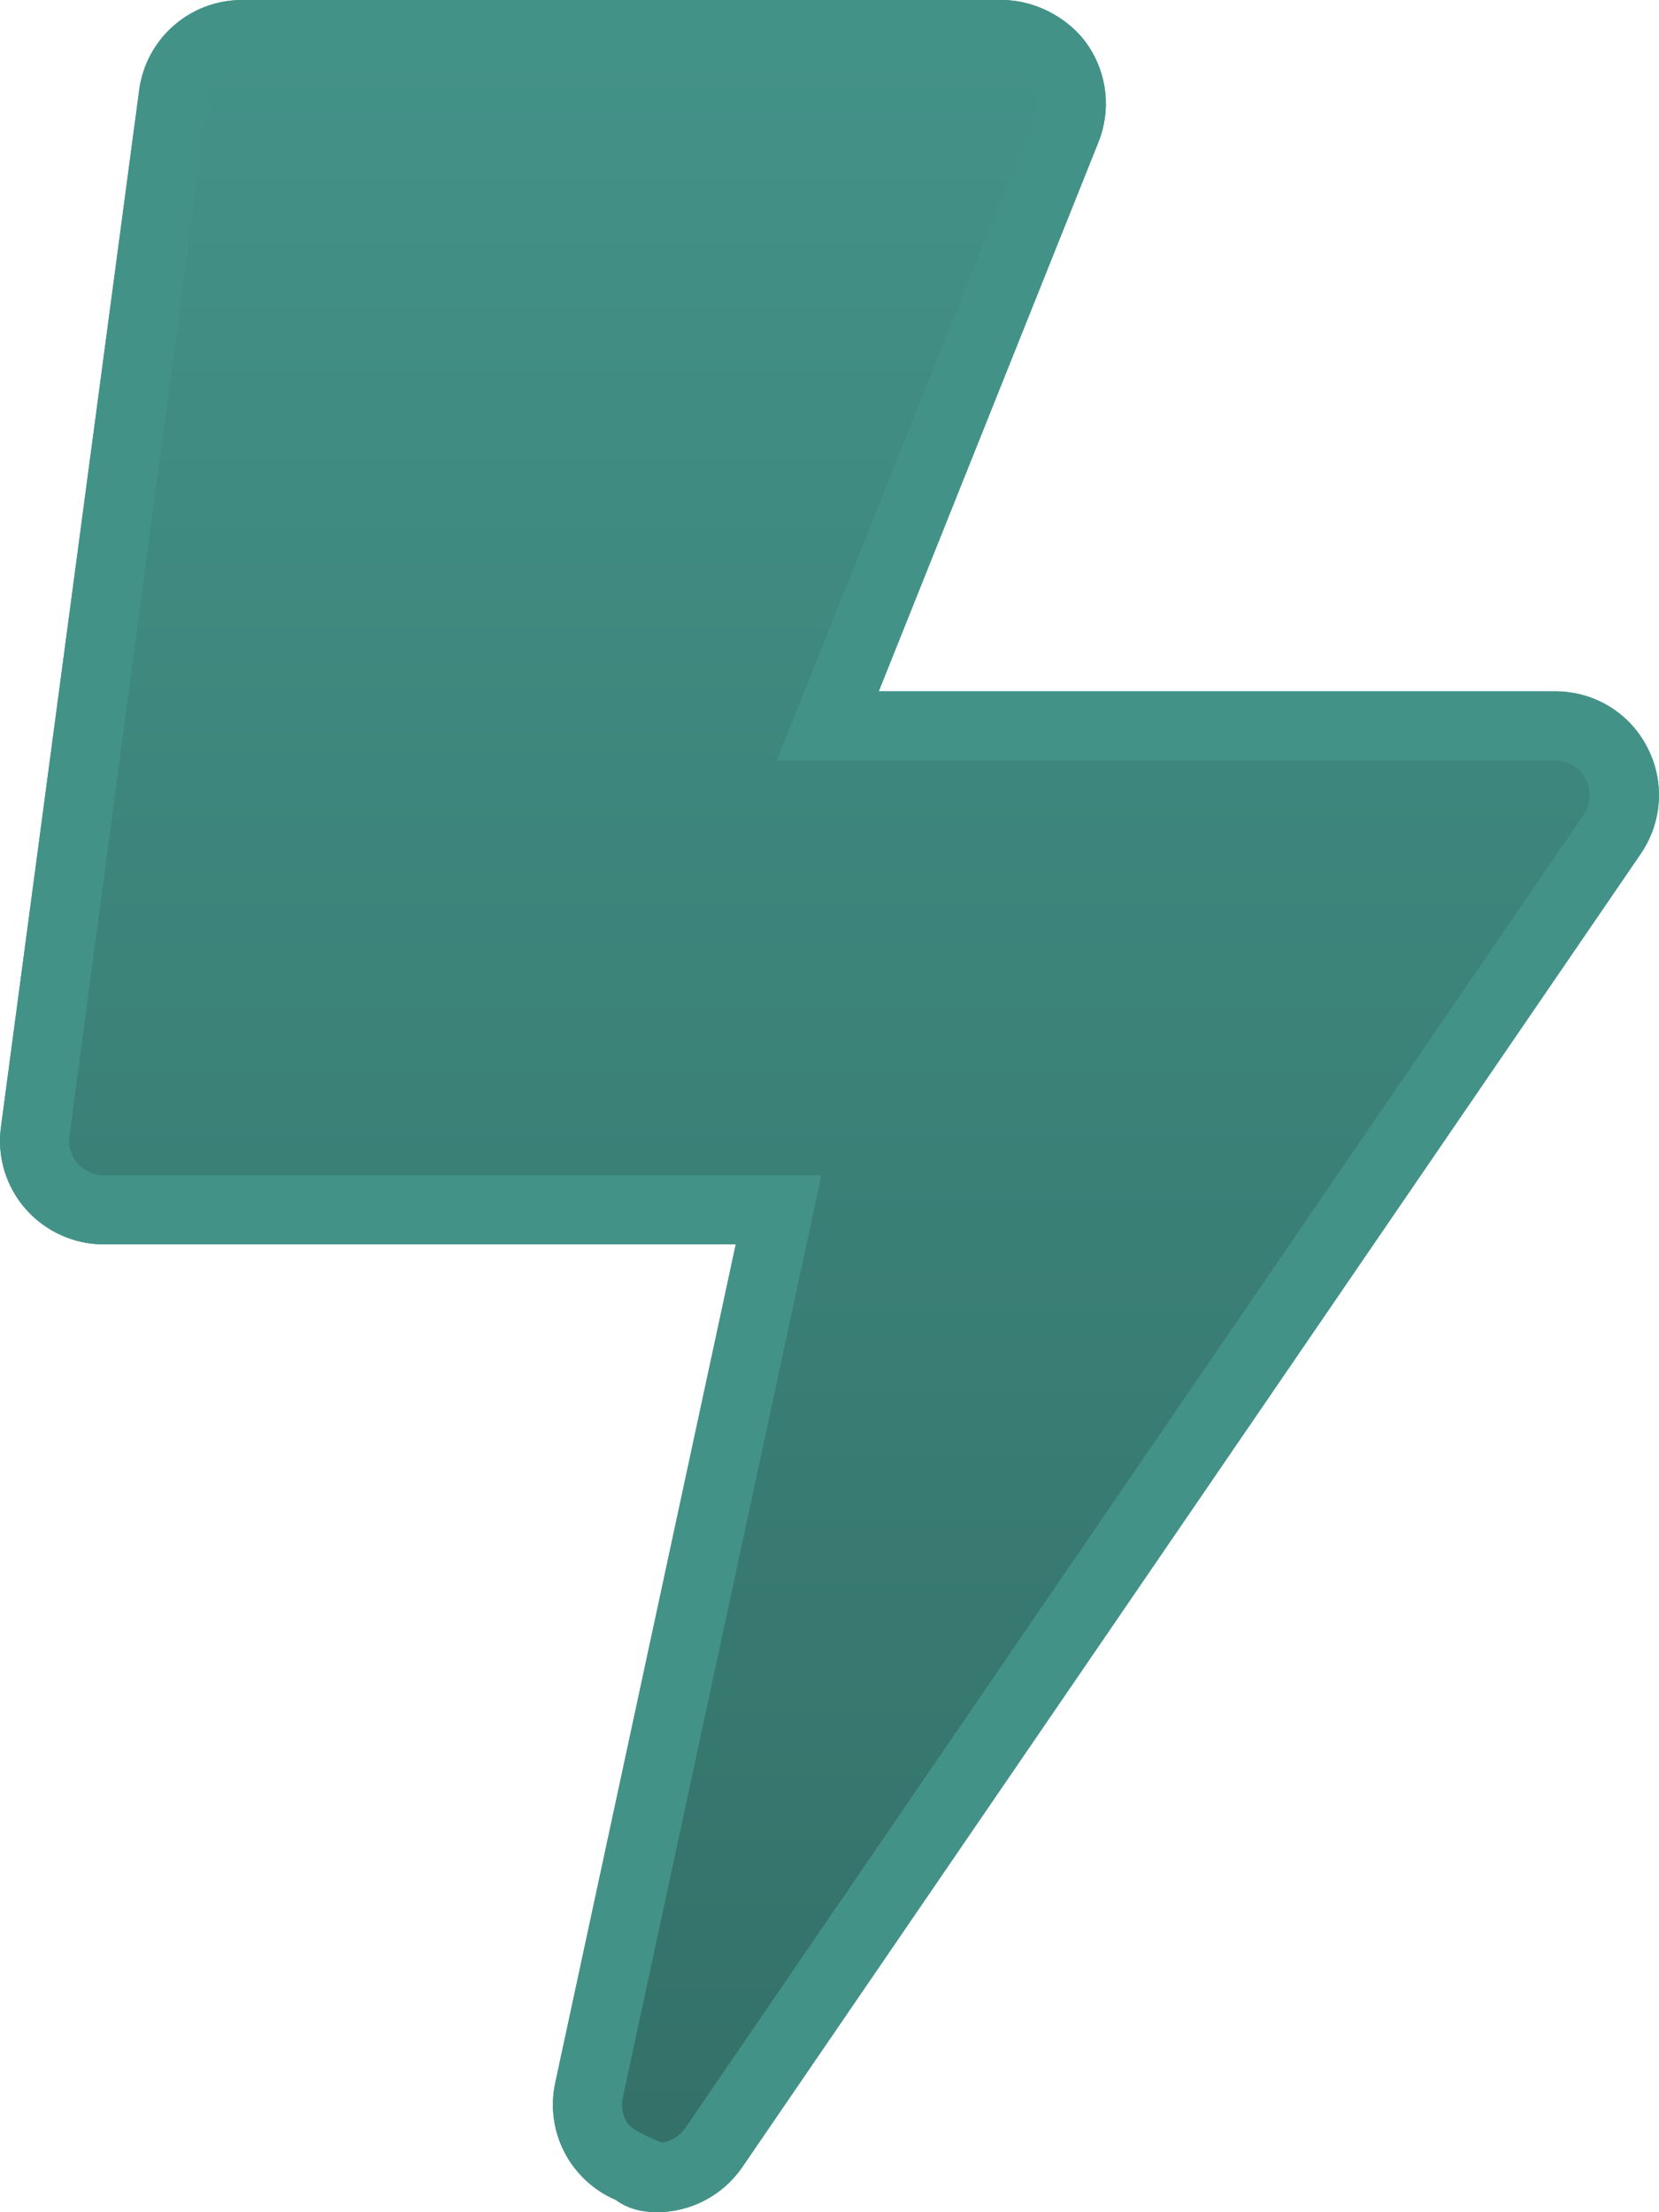
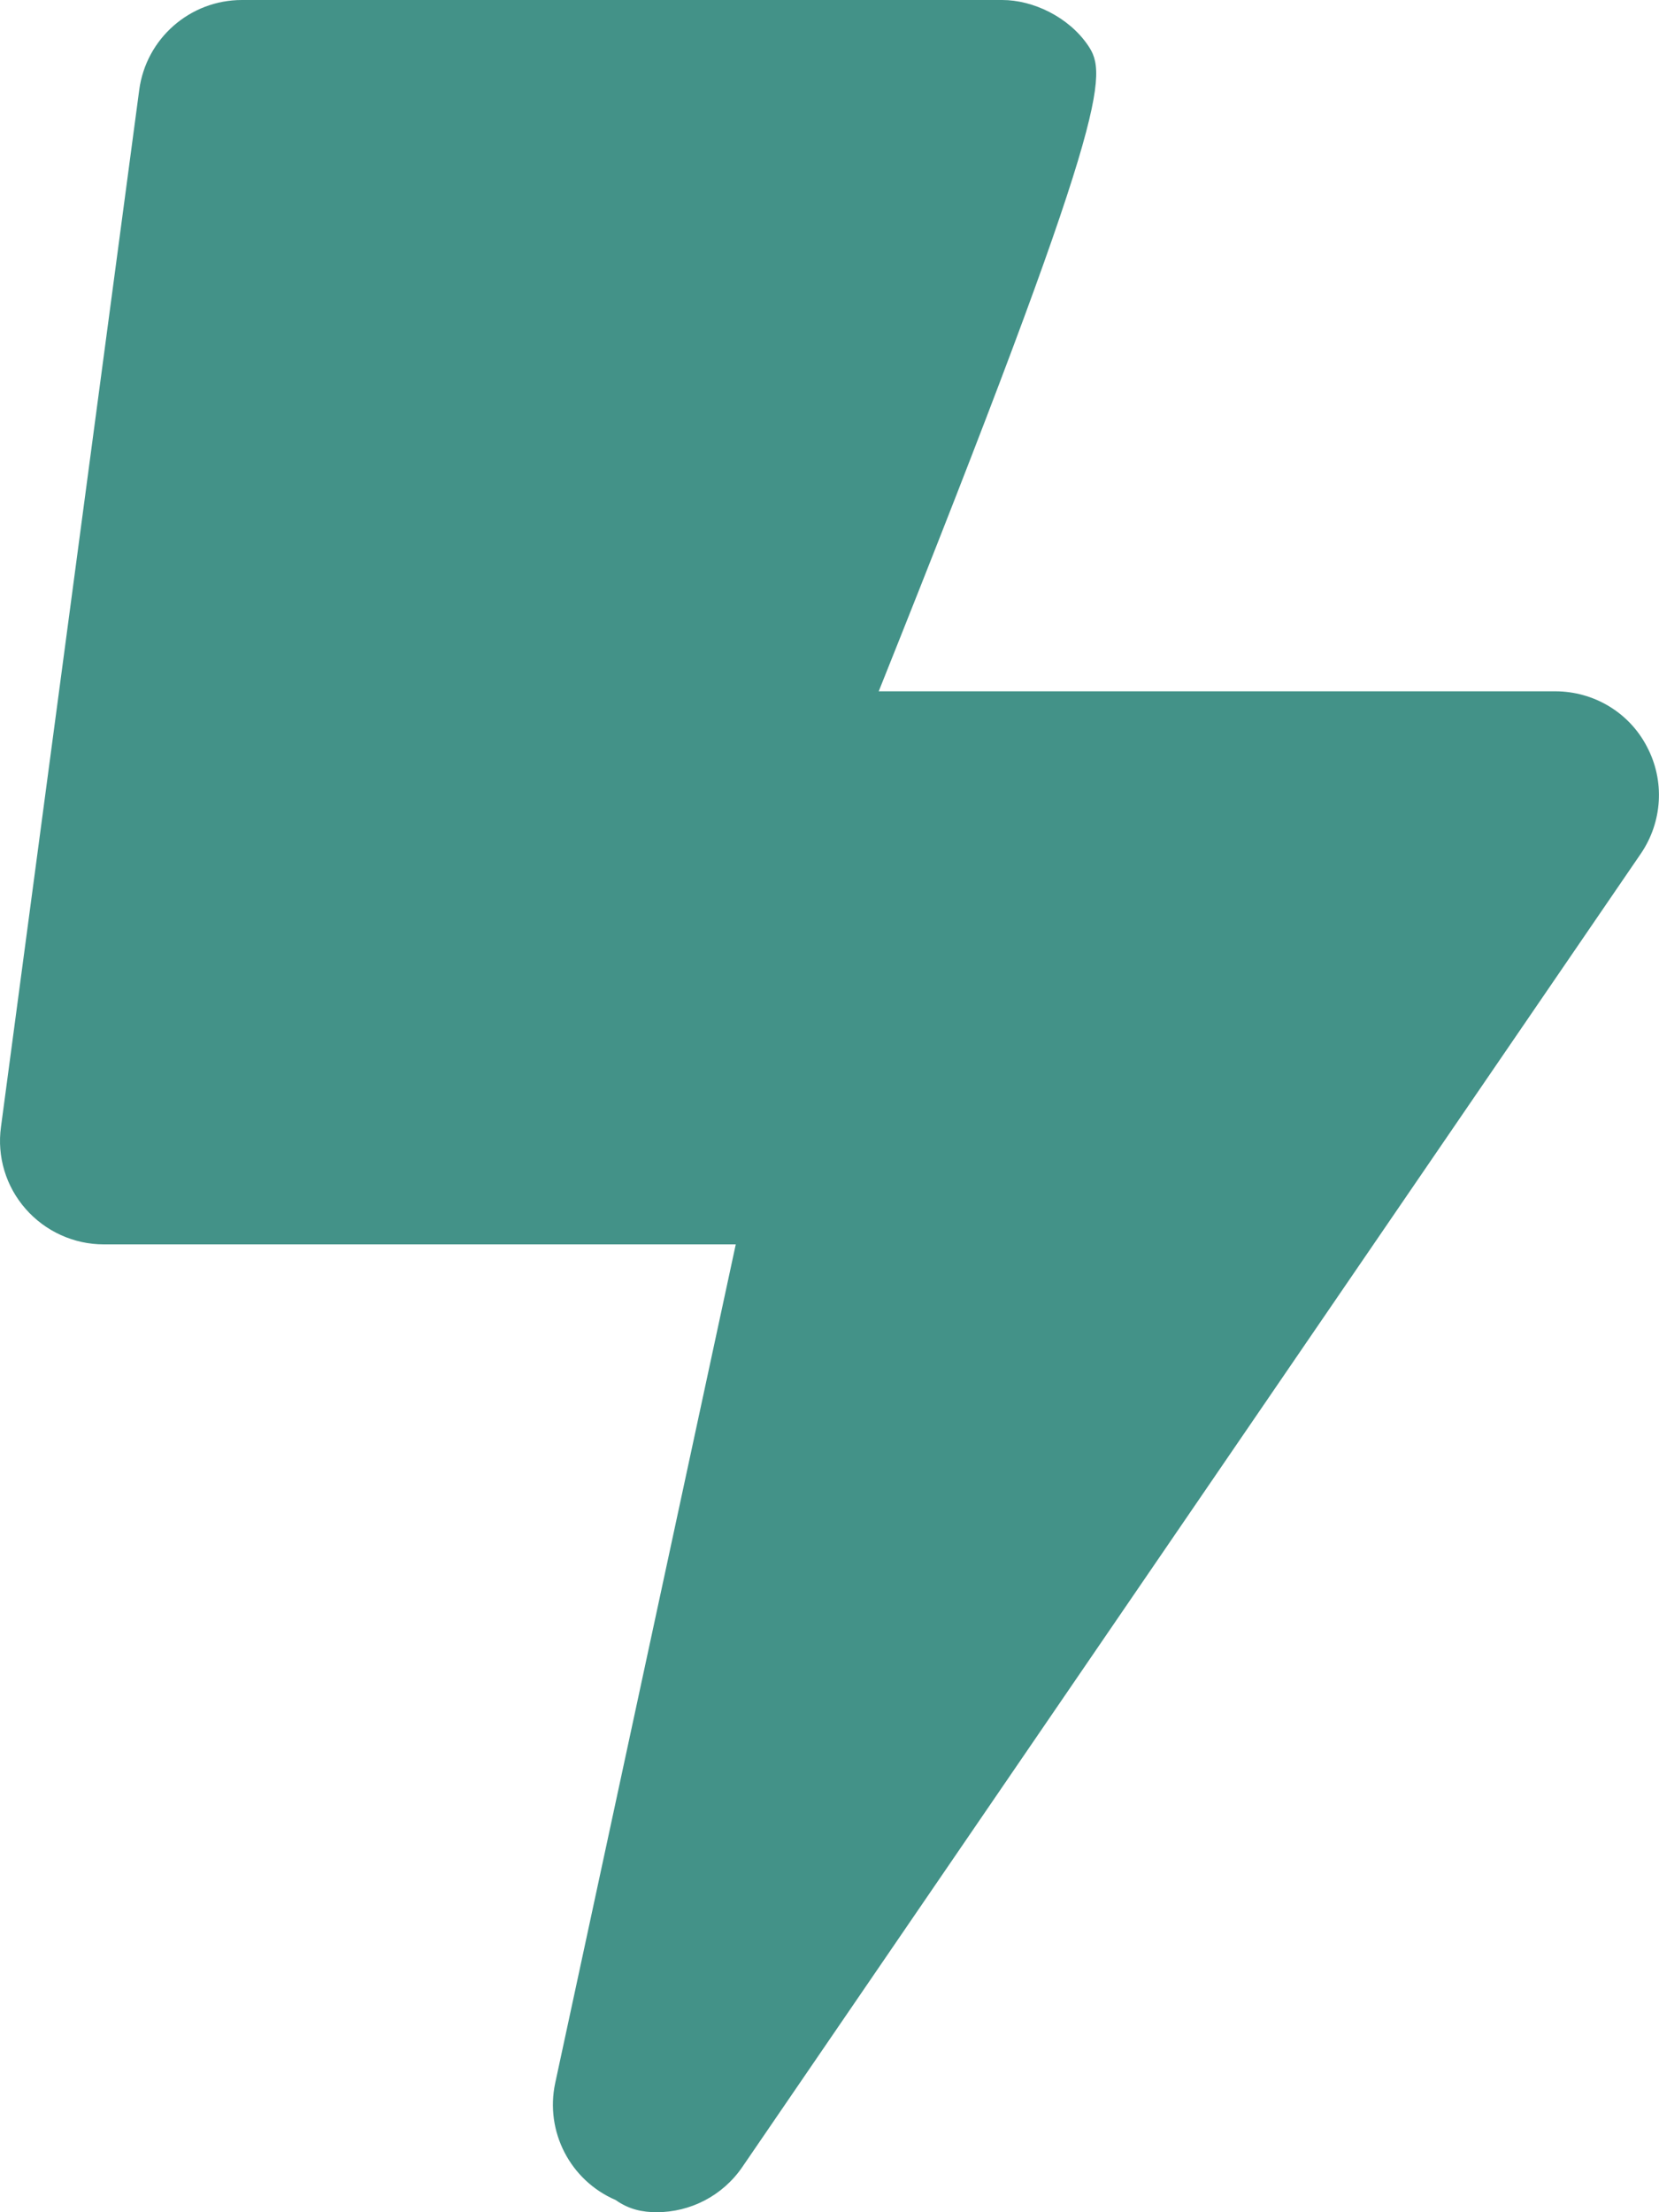
<svg xmlns="http://www.w3.org/2000/svg" xmlns:xlink="http://www.w3.org/1999/xlink" width="24px" height="32px" viewBox="0 0 24 32" version="1.1">
  <title>bolt-lightning</title>
  <defs>
    <linearGradient x1="50%" y1="0%" x2="50%" y2="100%" id="linearGradient-1">
      <stop stop-color="#439288" offset="0%" />
      <stop stop-color="#337068" offset="100%" />
    </linearGradient>
    <linearGradient x1="50%" y1="0%" x2="50%" y2="100%" id="linearGradient-2">
      <stop stop-color="#439288" offset="0%" />
      <stop stop-color="#439288" offset="100%" />
    </linearGradient>
-     <path d="M23.825,10.8 C23.569,10.306 23.056,10 22.5,10 L12.712,10 L15.89,2.056 C16.076,1.595 16.019,1.07 15.74,0.657 C15.46,0.245 14.944,0 14.5,0 L3.5,0 C2.748,0 2.113,0.557 2.014,1.302 L0.014,16.302 C-0.045,16.731 0.086,17.163 0.371,17.487 C0.656,17.812 1.068,18 1.5,18 L10.644,18 L8.032,30.131 C7.882,30.833 8.249,31.541 8.907,31.824 C9.1,31.962 9.3,32 9.5,32 C9.982,32 10.451,31.766 10.738,31.347 L23.738,12.347 C24.05,11.888 24.087,11.294 23.825,10.8 Z" id="path-3" />
+     <path d="M23.825,10.8 C23.569,10.306 23.056,10 22.5,10 L12.712,10 C16.076,1.595 16.019,1.07 15.74,0.657 C15.46,0.245 14.944,0 14.5,0 L3.5,0 C2.748,0 2.113,0.557 2.014,1.302 L0.014,16.302 C-0.045,16.731 0.086,17.163 0.371,17.487 C0.656,17.812 1.068,18 1.5,18 L10.644,18 L8.032,30.131 C7.882,30.833 8.249,31.541 8.907,31.824 C9.1,31.962 9.3,32 9.5,32 C9.982,32 10.451,31.766 10.738,31.347 L23.738,12.347 C24.05,11.888 24.087,11.294 23.825,10.8 Z" id="path-3" />
  </defs>
  <g id="Website" stroke="none" stroke-width="1" fill="none" fill-rule="evenodd">
    <g id="3.0---Solutions-overview" transform="translate(-680, -1343)" fill-rule="nonzero">
      <g id="kicker.cloud-brings-considerable-efficiency-gains-for-sourcing,-deal-execution,-and-integration-projects" transform="translate(120, 733)">
        <g id="Group-7" transform="translate(80, 530)">
          <g id="Path" transform="translate(480, 80)">
            <use fill="#439288" xlink:href="#path-3" />
-             <path stroke="url(#linearGradient-2)" stroke-width="1" d="M14.5,0.5 C14.795,0.5 15.14,0.663 15.326,0.938 C15.512,1.213 15.55,1.562 15.426,1.871 L11.974,10.5 L22.5,10.5 C22.686,10.5 22.865,10.551 23.018,10.644 C23.17,10.735 23.297,10.867 23.383,11.035 C23.47,11.198 23.508,11.378 23.498,11.555 C23.488,11.735 23.429,11.912 23.325,12.065 L10.326,31.065 C10.134,31.344 9.822,31.5 9.5,31.5 C8.885,31.271 8.714,31.105 8.611,30.905 C8.507,30.705 8.471,30.47 8.521,30.236 L11.263,17.5 L1.5,17.5 C1.212,17.5 0.937,17.375 0.747,17.158 C0.557,16.942 0.47,16.655 0.509,16.369 L2.509,1.369 C2.542,1.12 2.665,0.903 2.842,0.748 C3.018,0.593 3.249,0.5 3.5,0.5 Z" stroke-linejoin="square" fill="url(#linearGradient-1)" fill-rule="evenodd" />
          </g>
        </g>
      </g>
    </g>
  </g>
</svg>